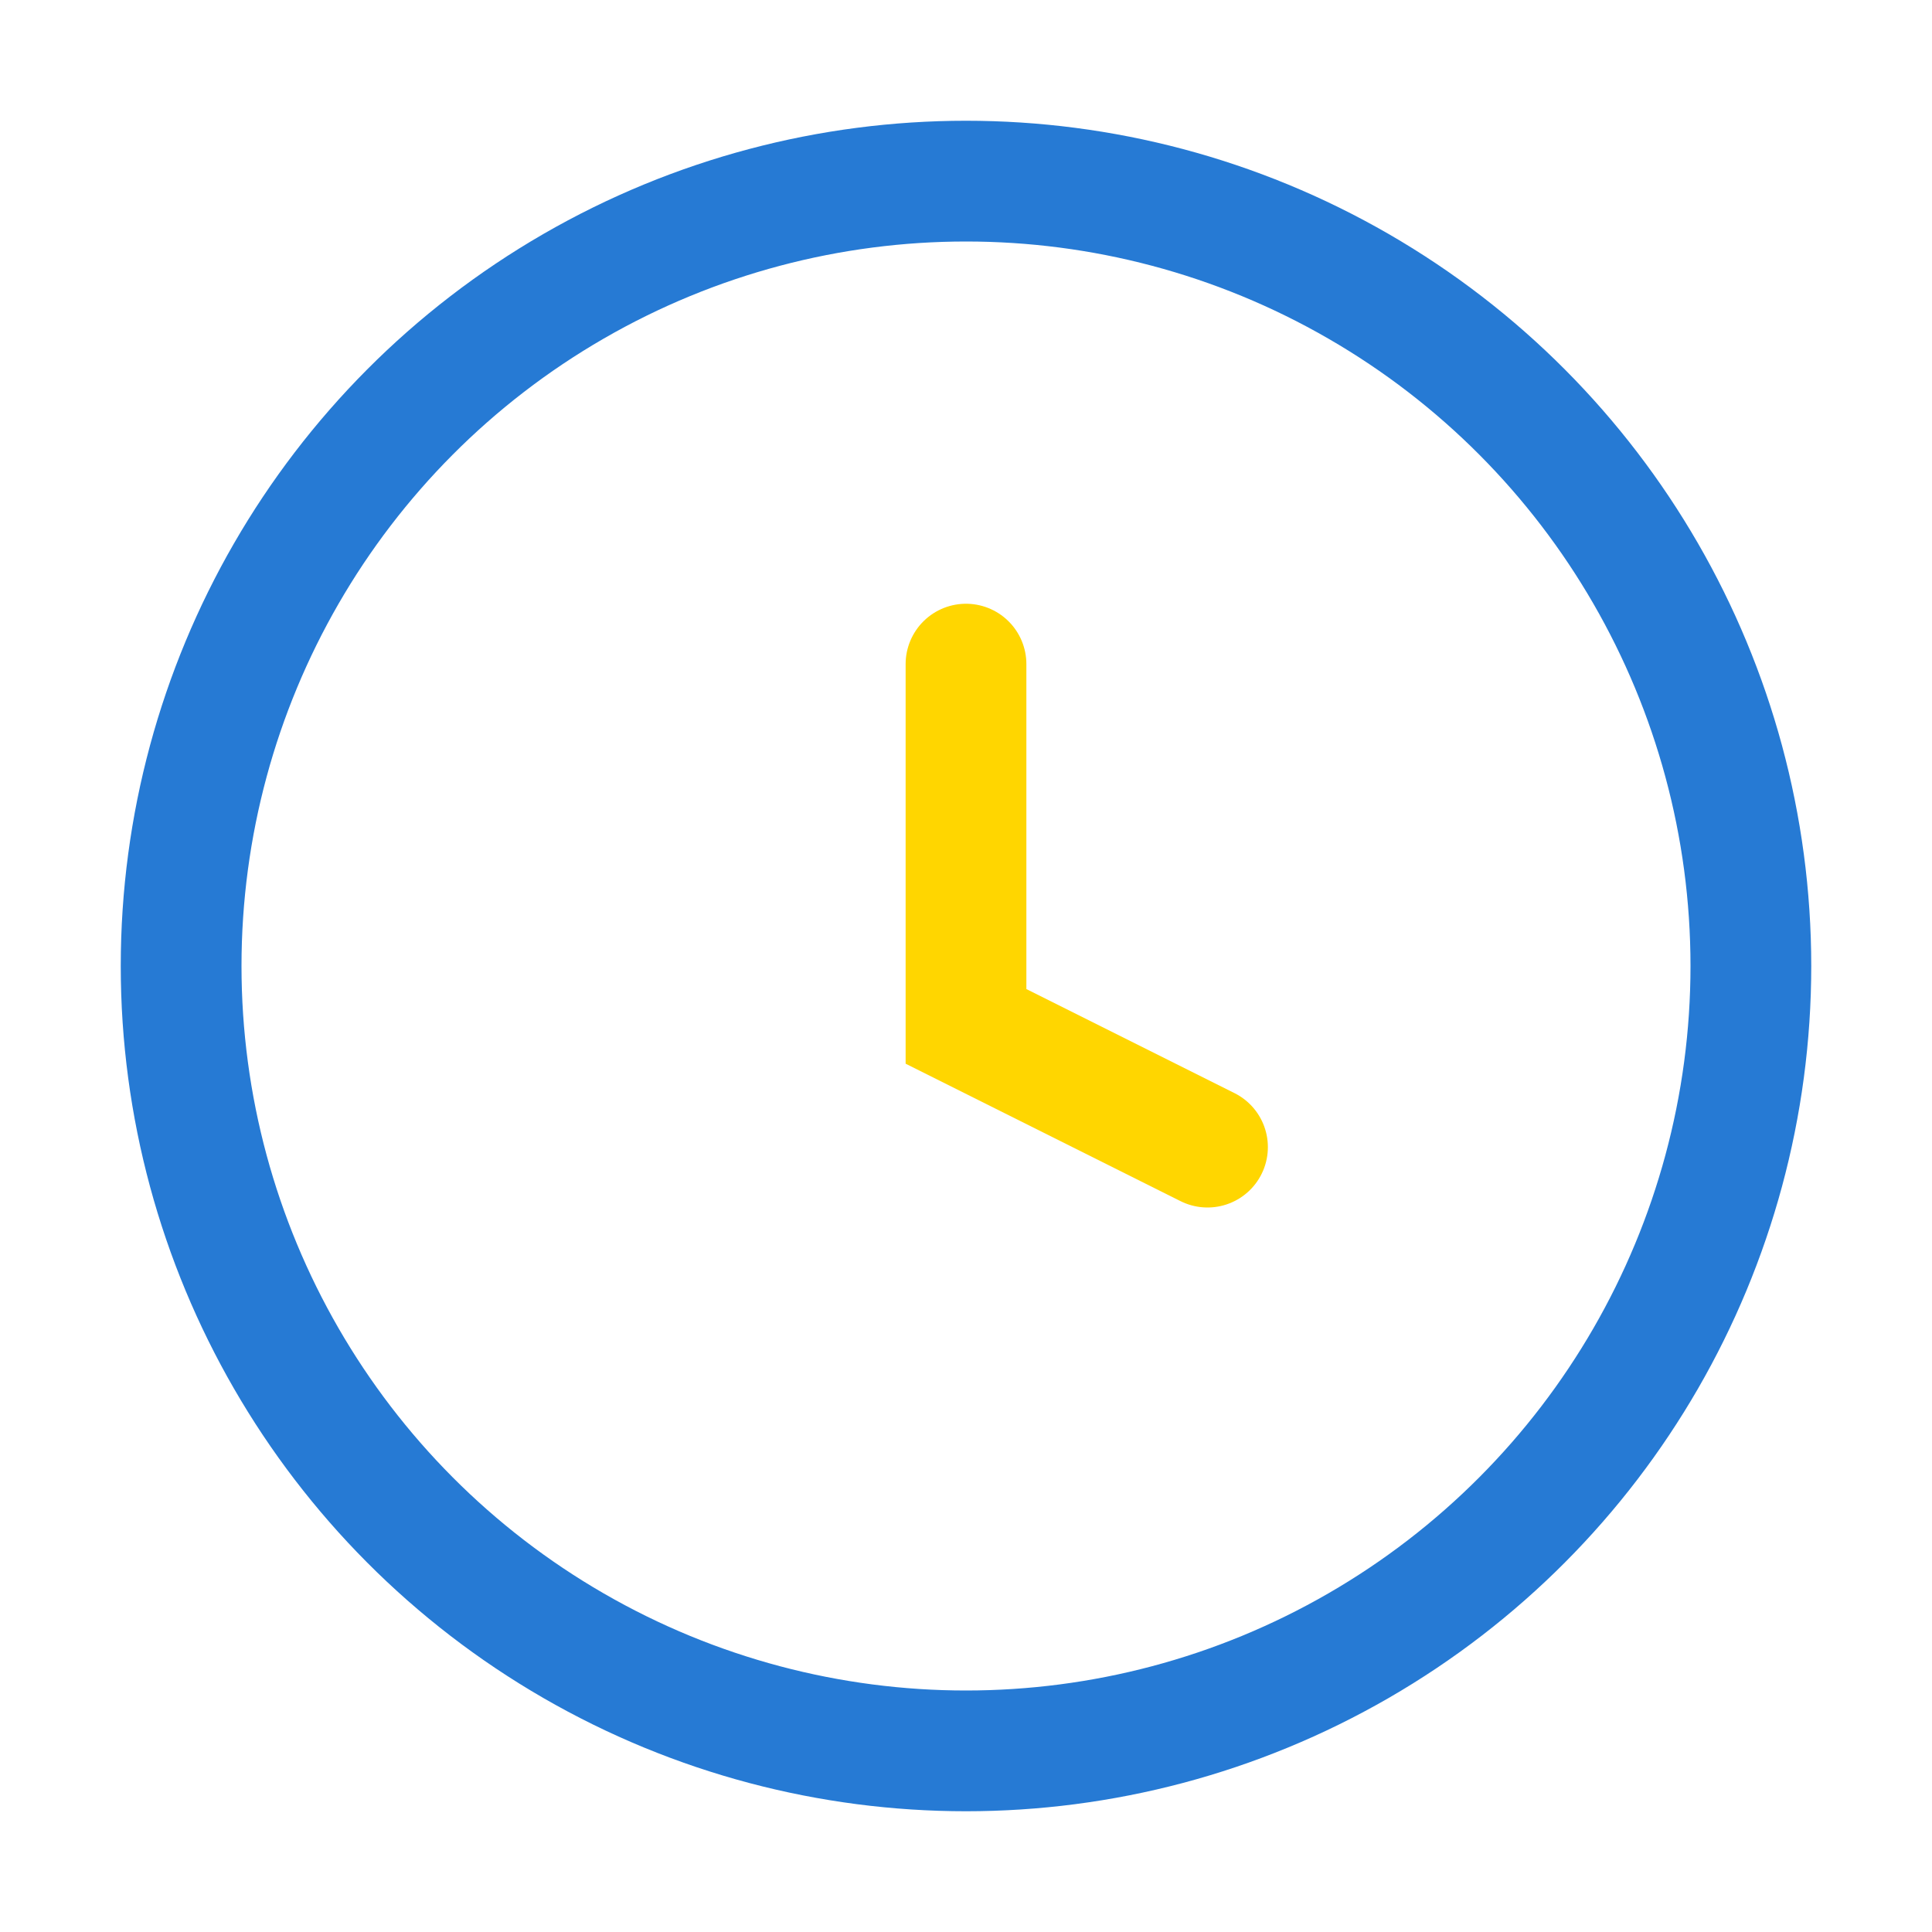
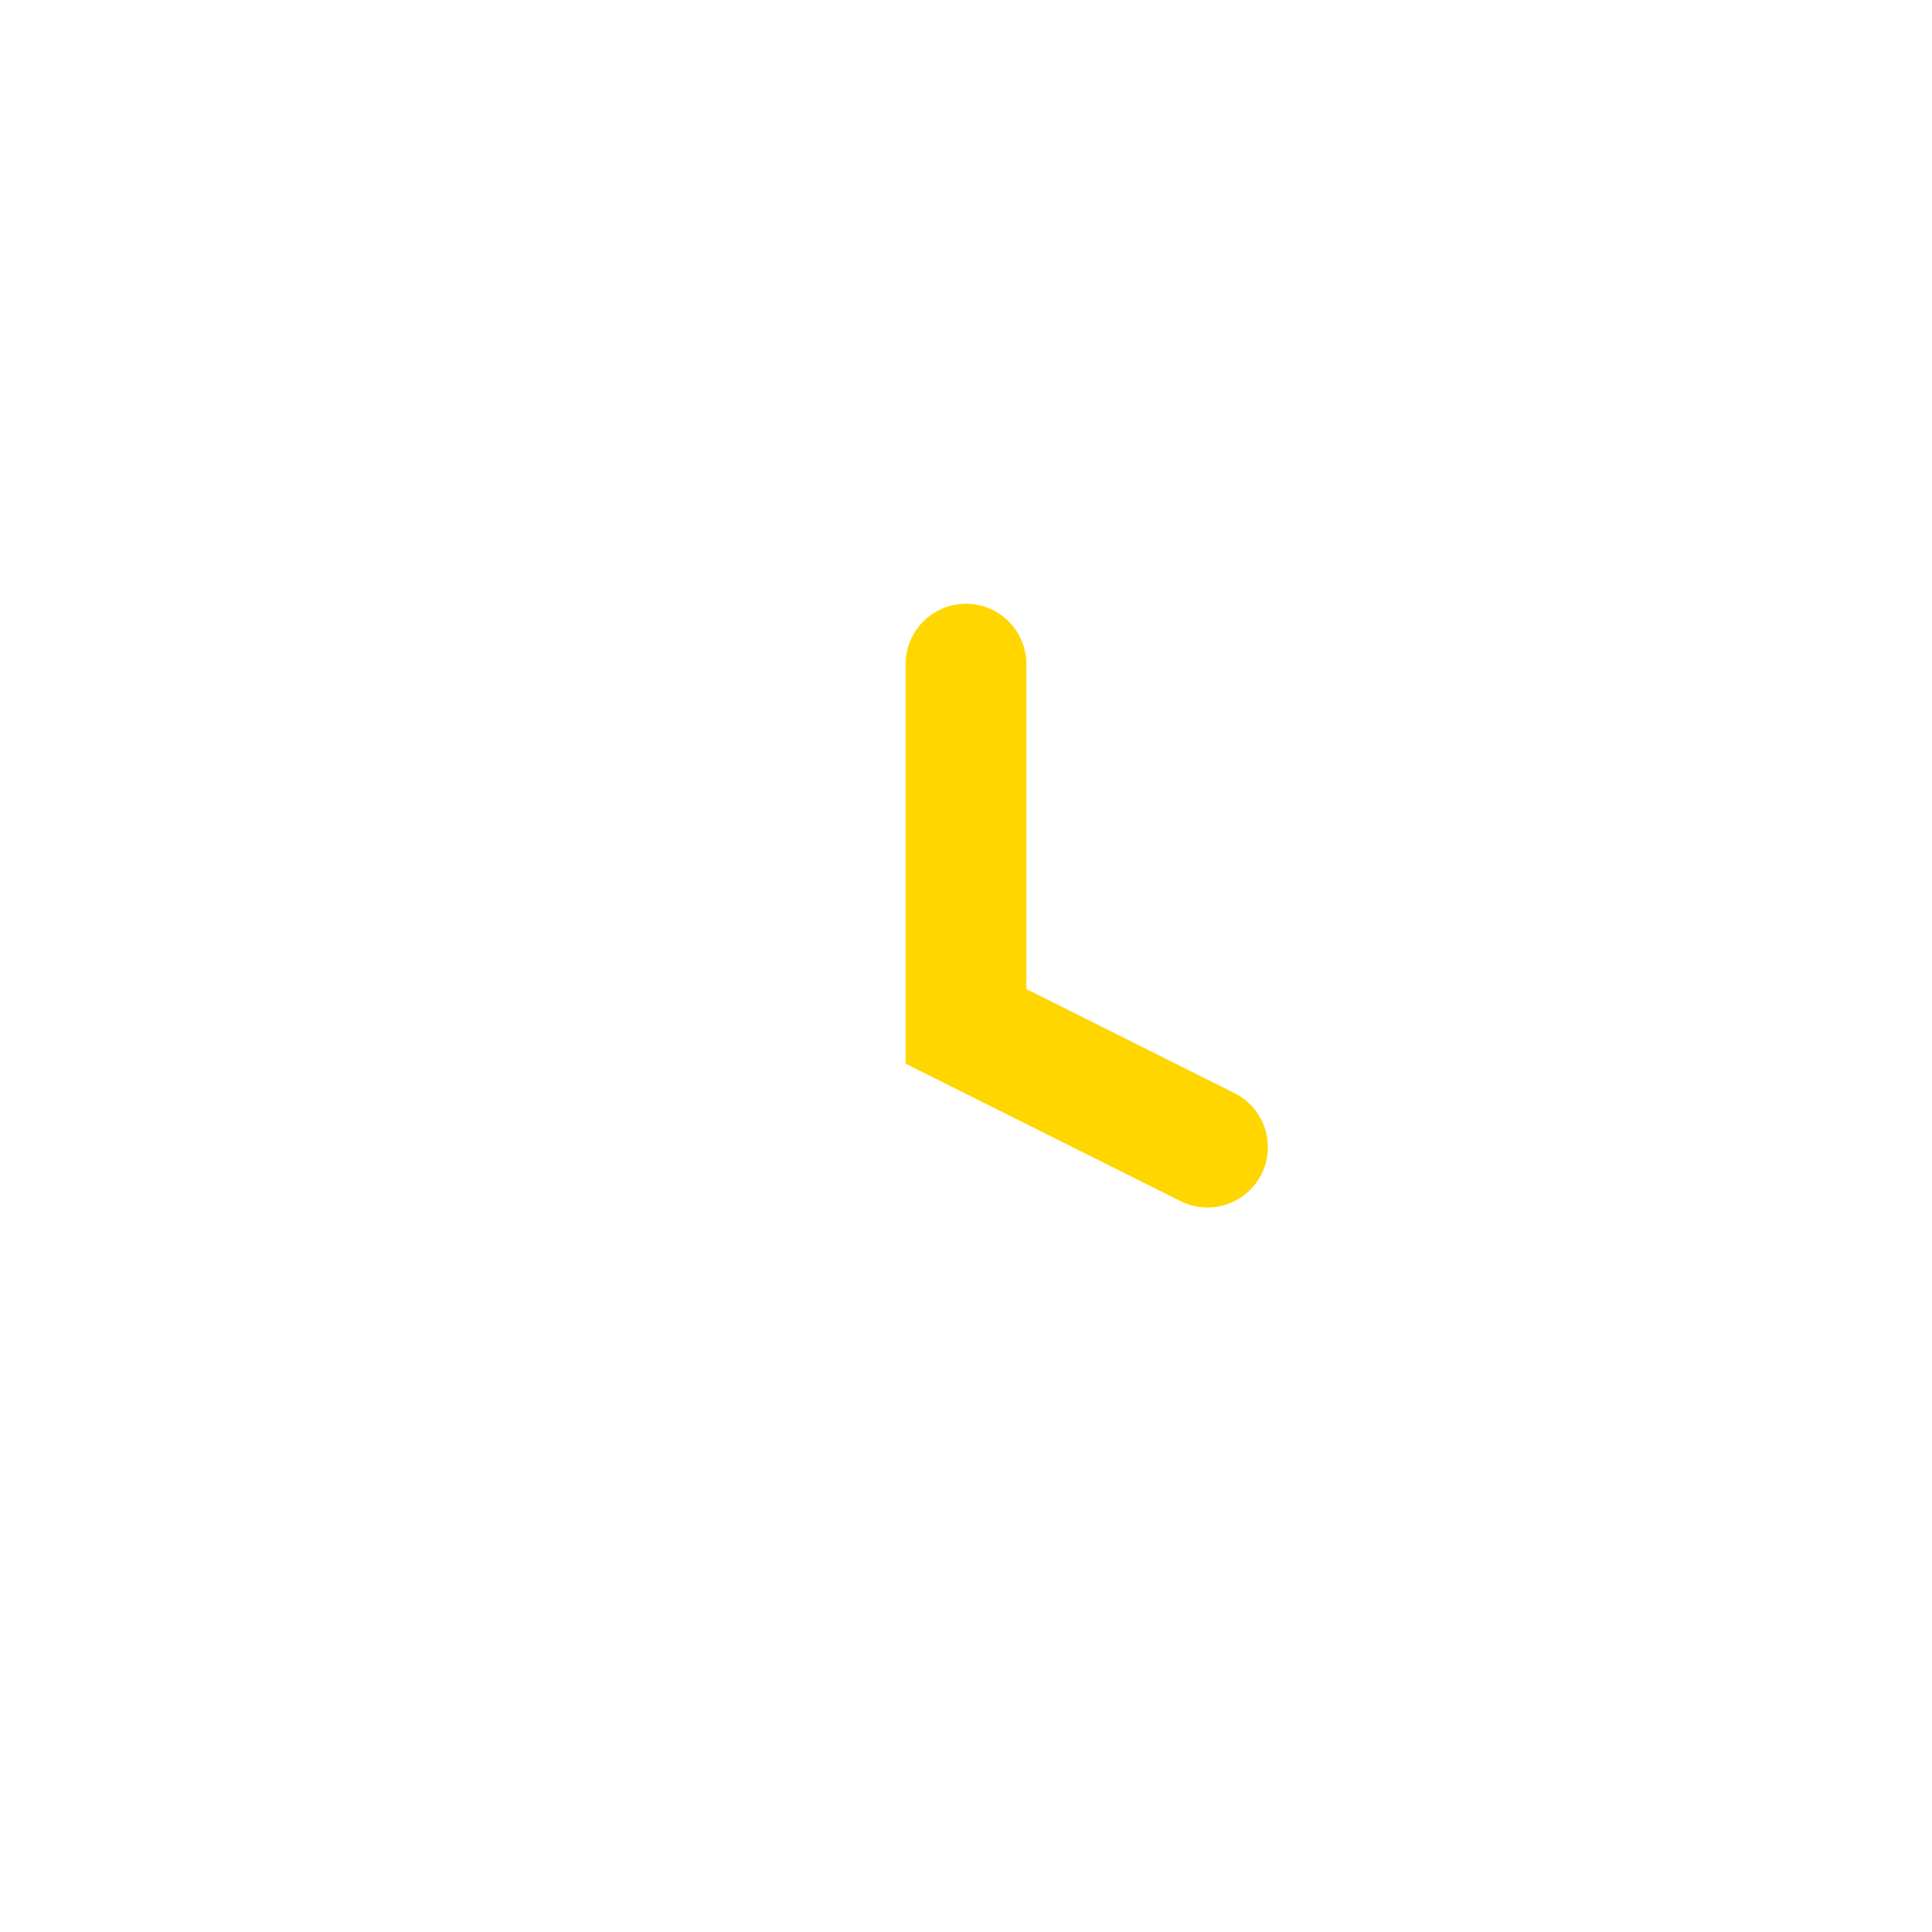
<svg xmlns="http://www.w3.org/2000/svg" viewBox="0 0 32 32" width="32" height="32">
-   <circle cx="16" cy="16" r="13" fill="none" stroke="#267AD4" stroke-width="2" />
  <path d="M16 11v6l4 2" stroke="#FFD600" stroke-width="2" fill="none" stroke-linecap="round" />
</svg>